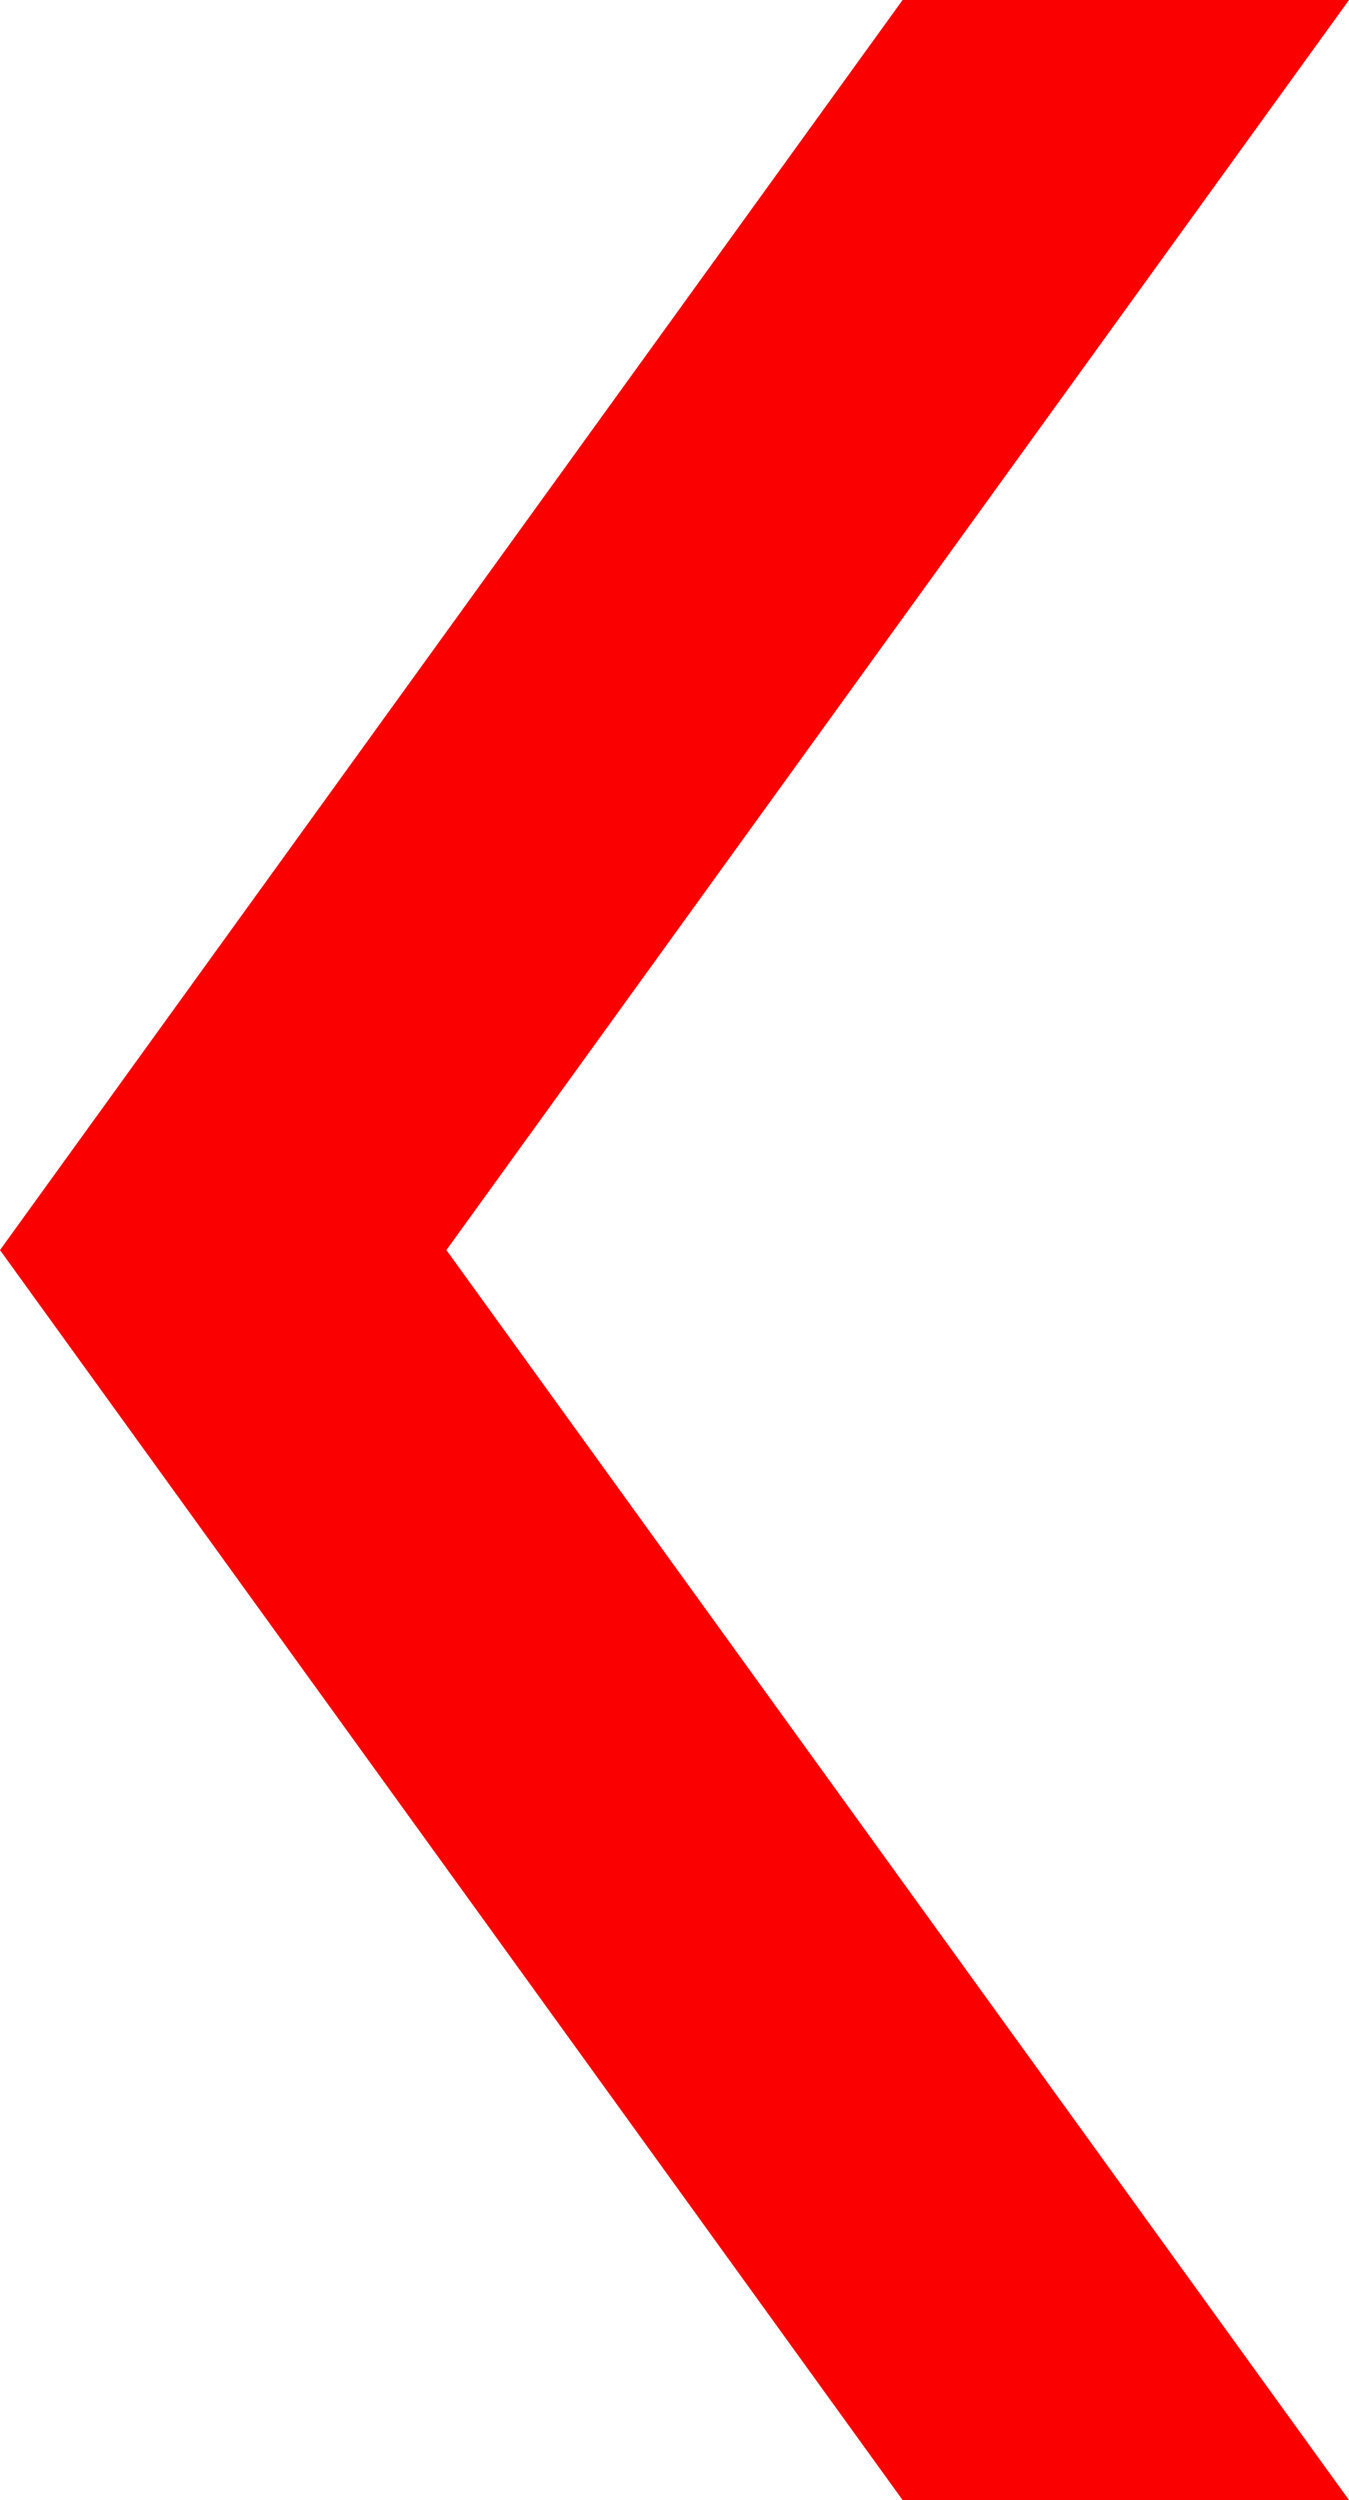
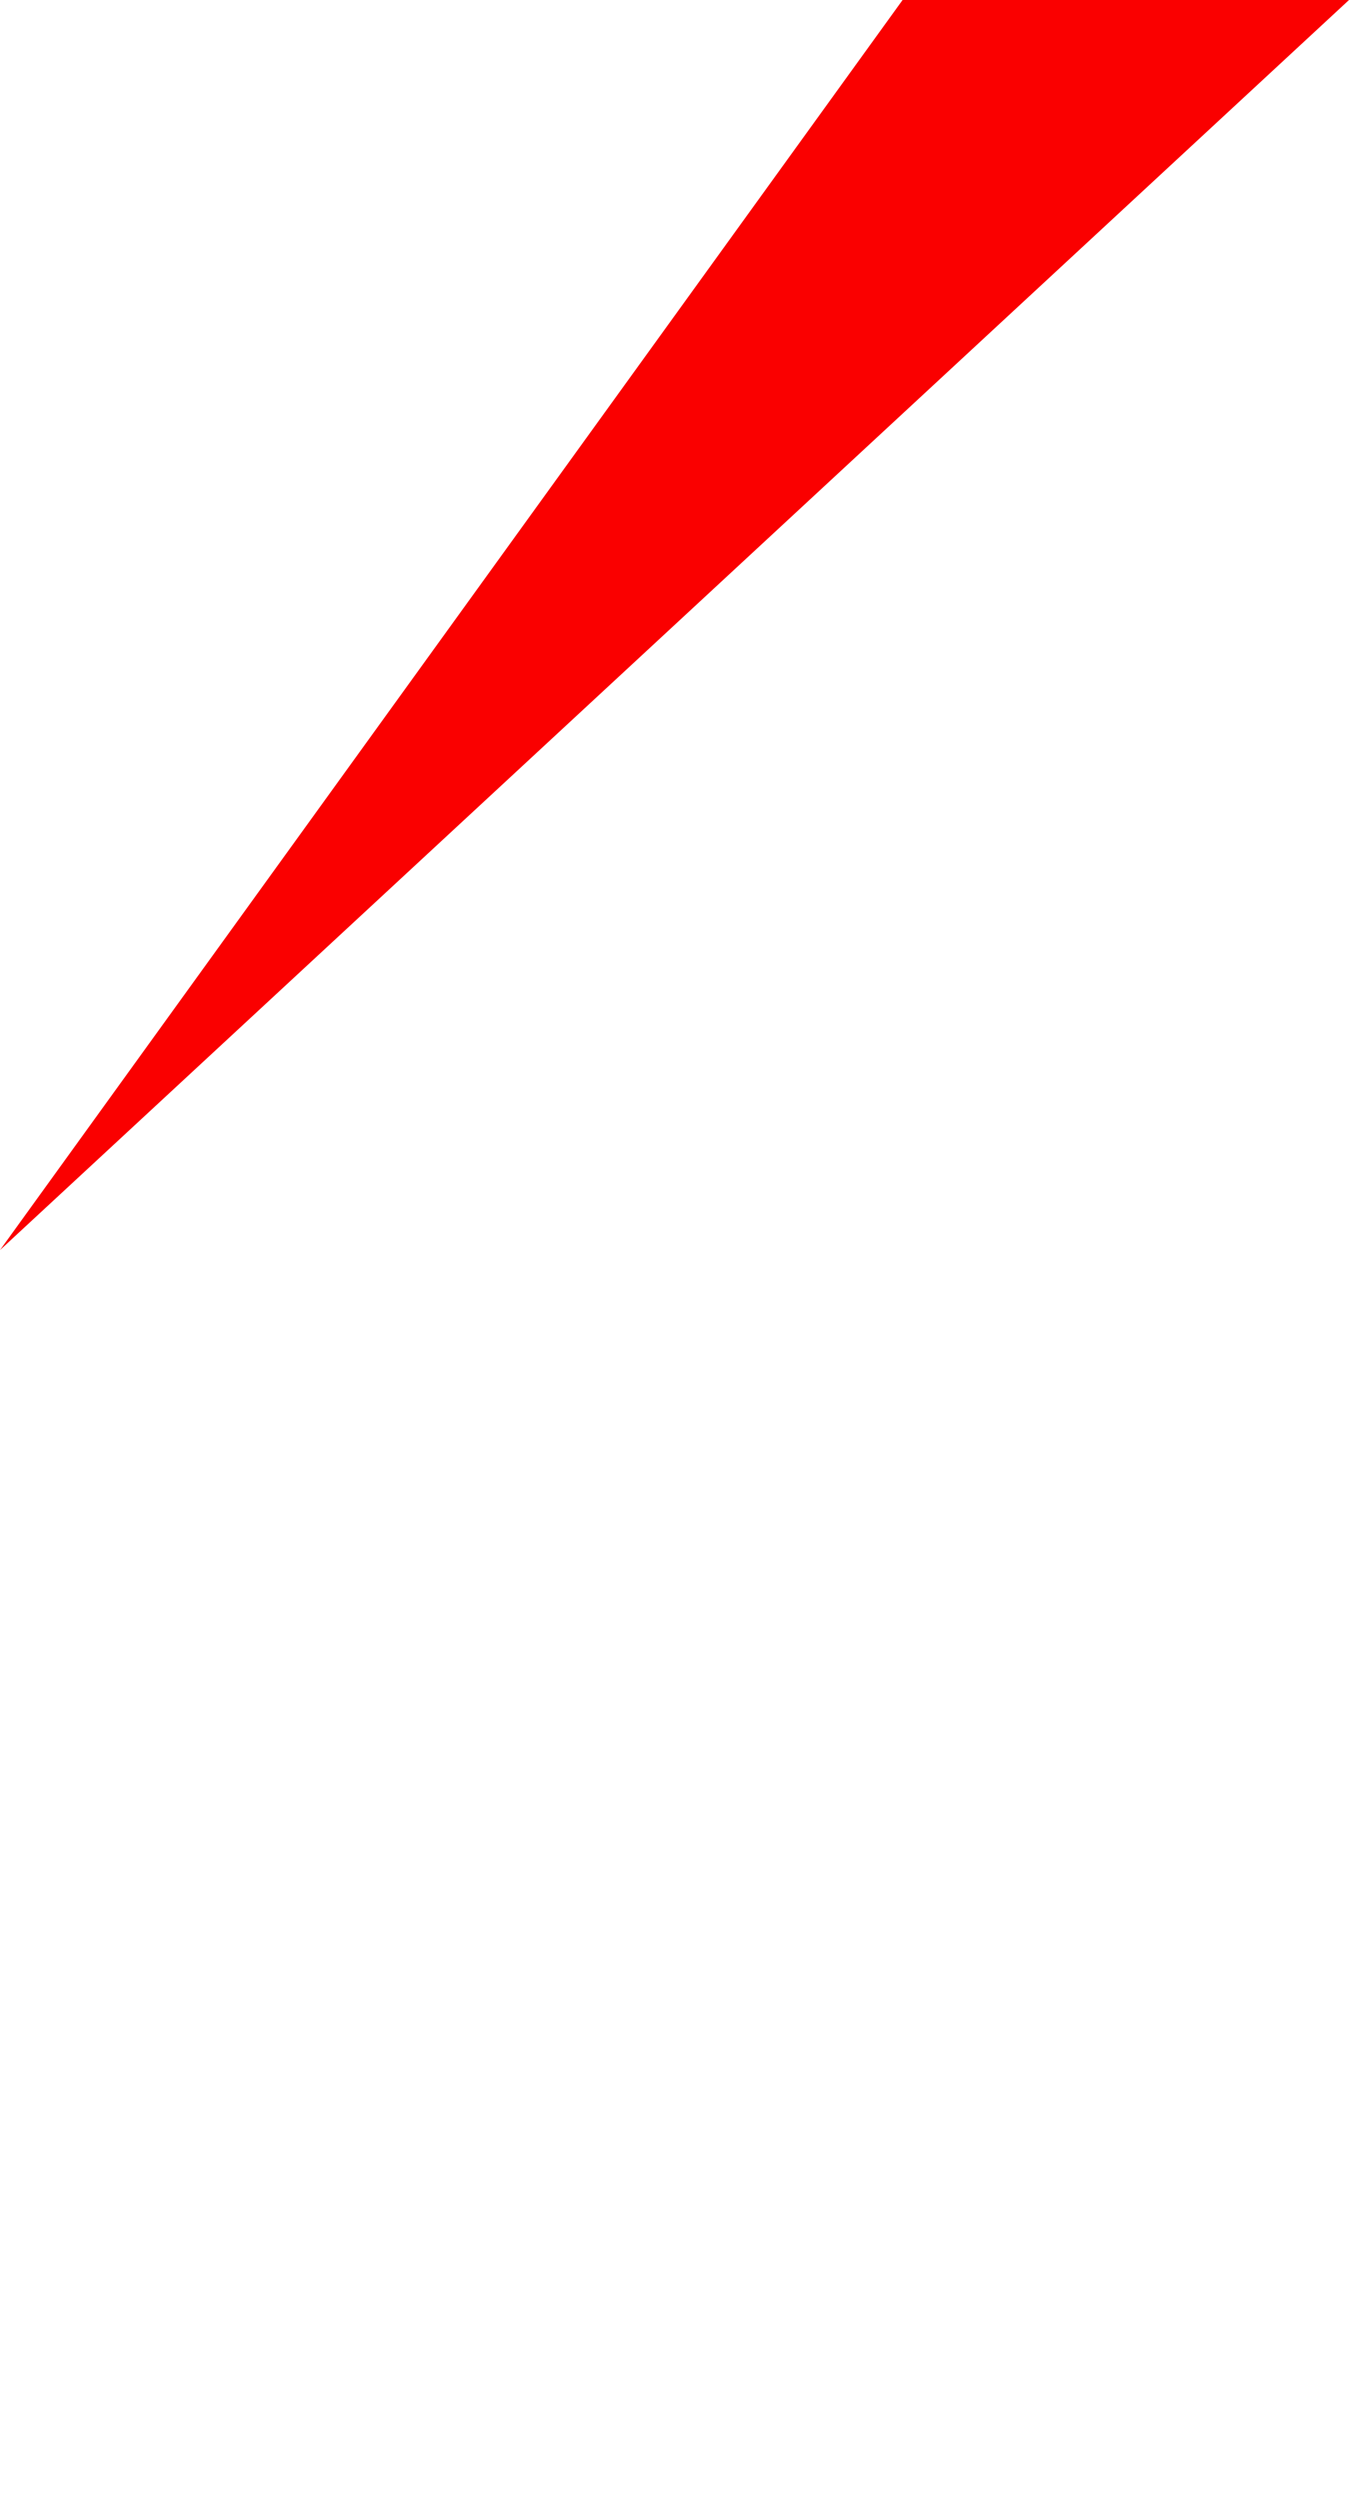
<svg xmlns="http://www.w3.org/2000/svg" xmlns:ns1="http://sodipodi.sourceforge.net/DTD/sodipodi-0.dtd" xmlns:ns2="http://www.inkscape.org/namespaces/inkscape" width="14.617" height="27.084" version="1.1" id="svg2951" ns1:docname="ico_slide_prev.svg" ns2:version="1.2.2 (732a01da63, 2022-12-09)">
  <defs id="defs2955" />
  <ns1:namedview id="namedview2953" pagecolor="#ffffff" bordercolor="#666666" borderopacity="1.0" ns2:showpageshadow="2" ns2:pageopacity="0.0" ns2:pagecheckerboard="0" ns2:deskcolor="#d1d1d1" showgrid="false" ns2:zoom="31.273077" ns2:cx="6.2194072" ns2:cy="13.557988" ns2:window-width="1920" ns2:window-height="1027" ns2:window-x="1358" ns2:window-y="-8" ns2:window-maximized="1" ns2:current-layer="svg2951" />
-   <path fill="#fa0000" d="M14.617 0H9.78L0 13.542l9.78 13.541h4.837l-9.78-13.541z" id="path2949" style="fill:#fa0000;fill-opacity:1" />
+   <path fill="#fa0000" d="M14.617 0H9.78L0 13.542l9.78 13.541l-9.78-13.541z" id="path2949" style="fill:#fa0000;fill-opacity:1" />
</svg>